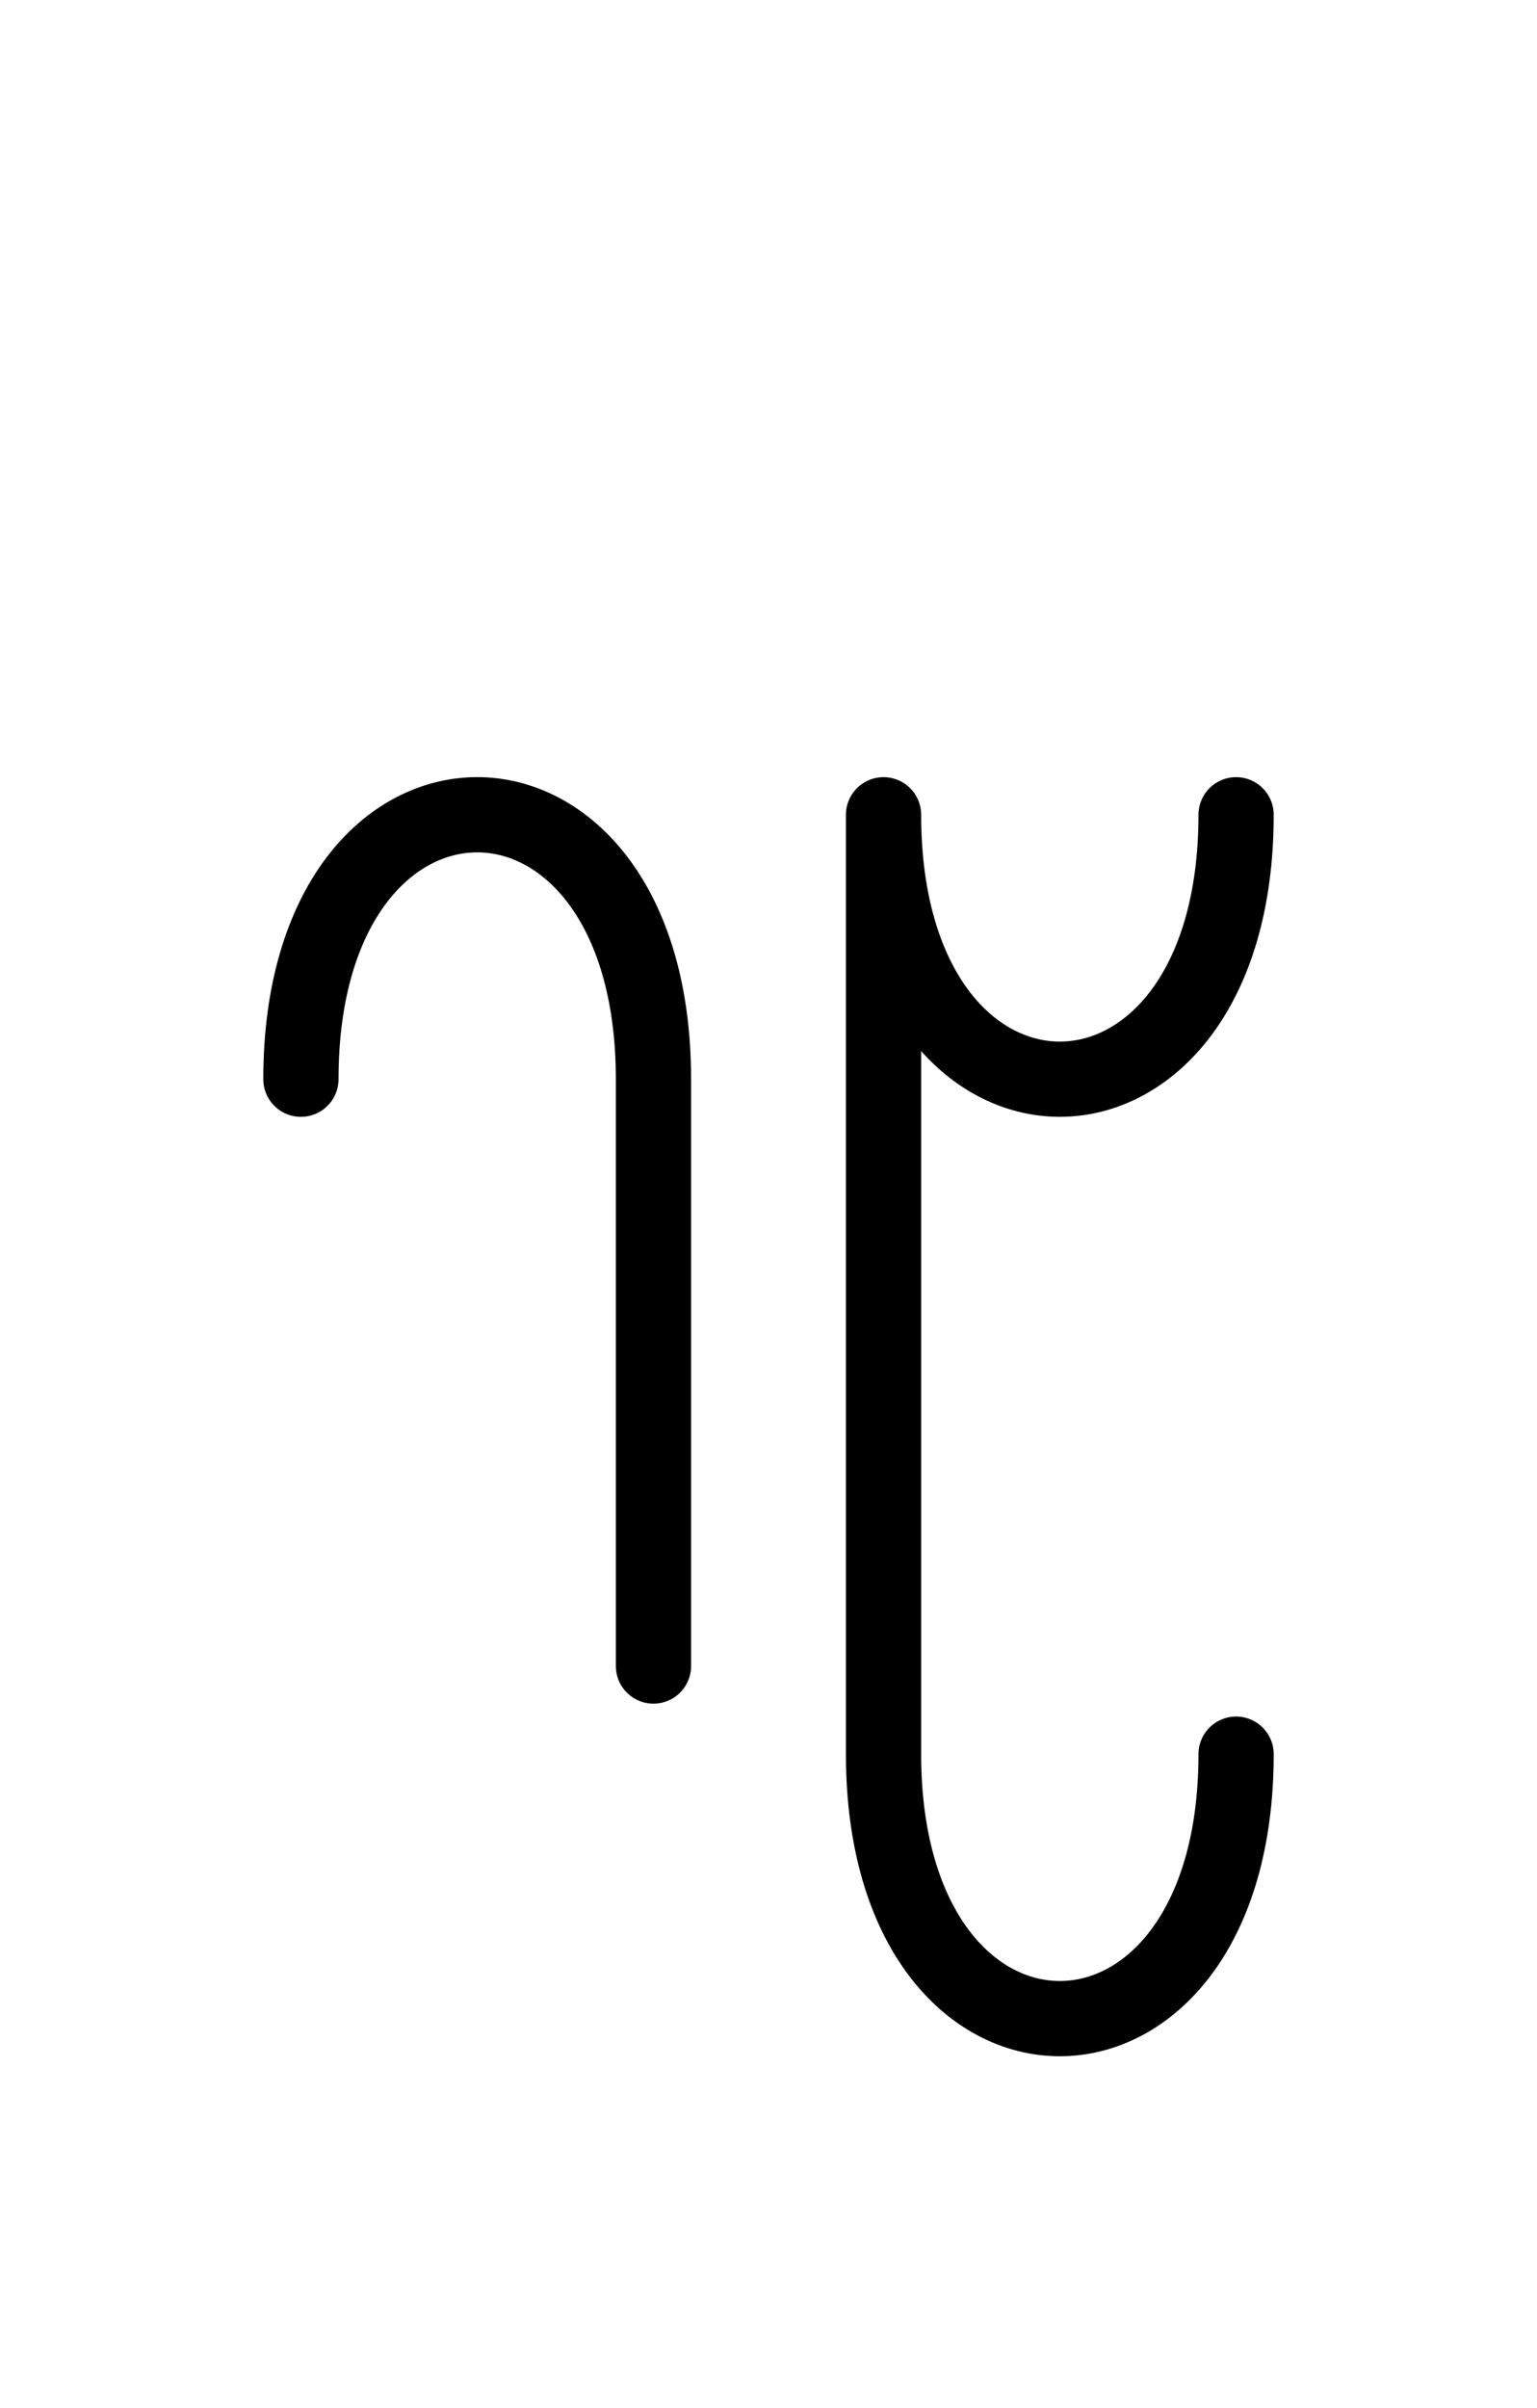
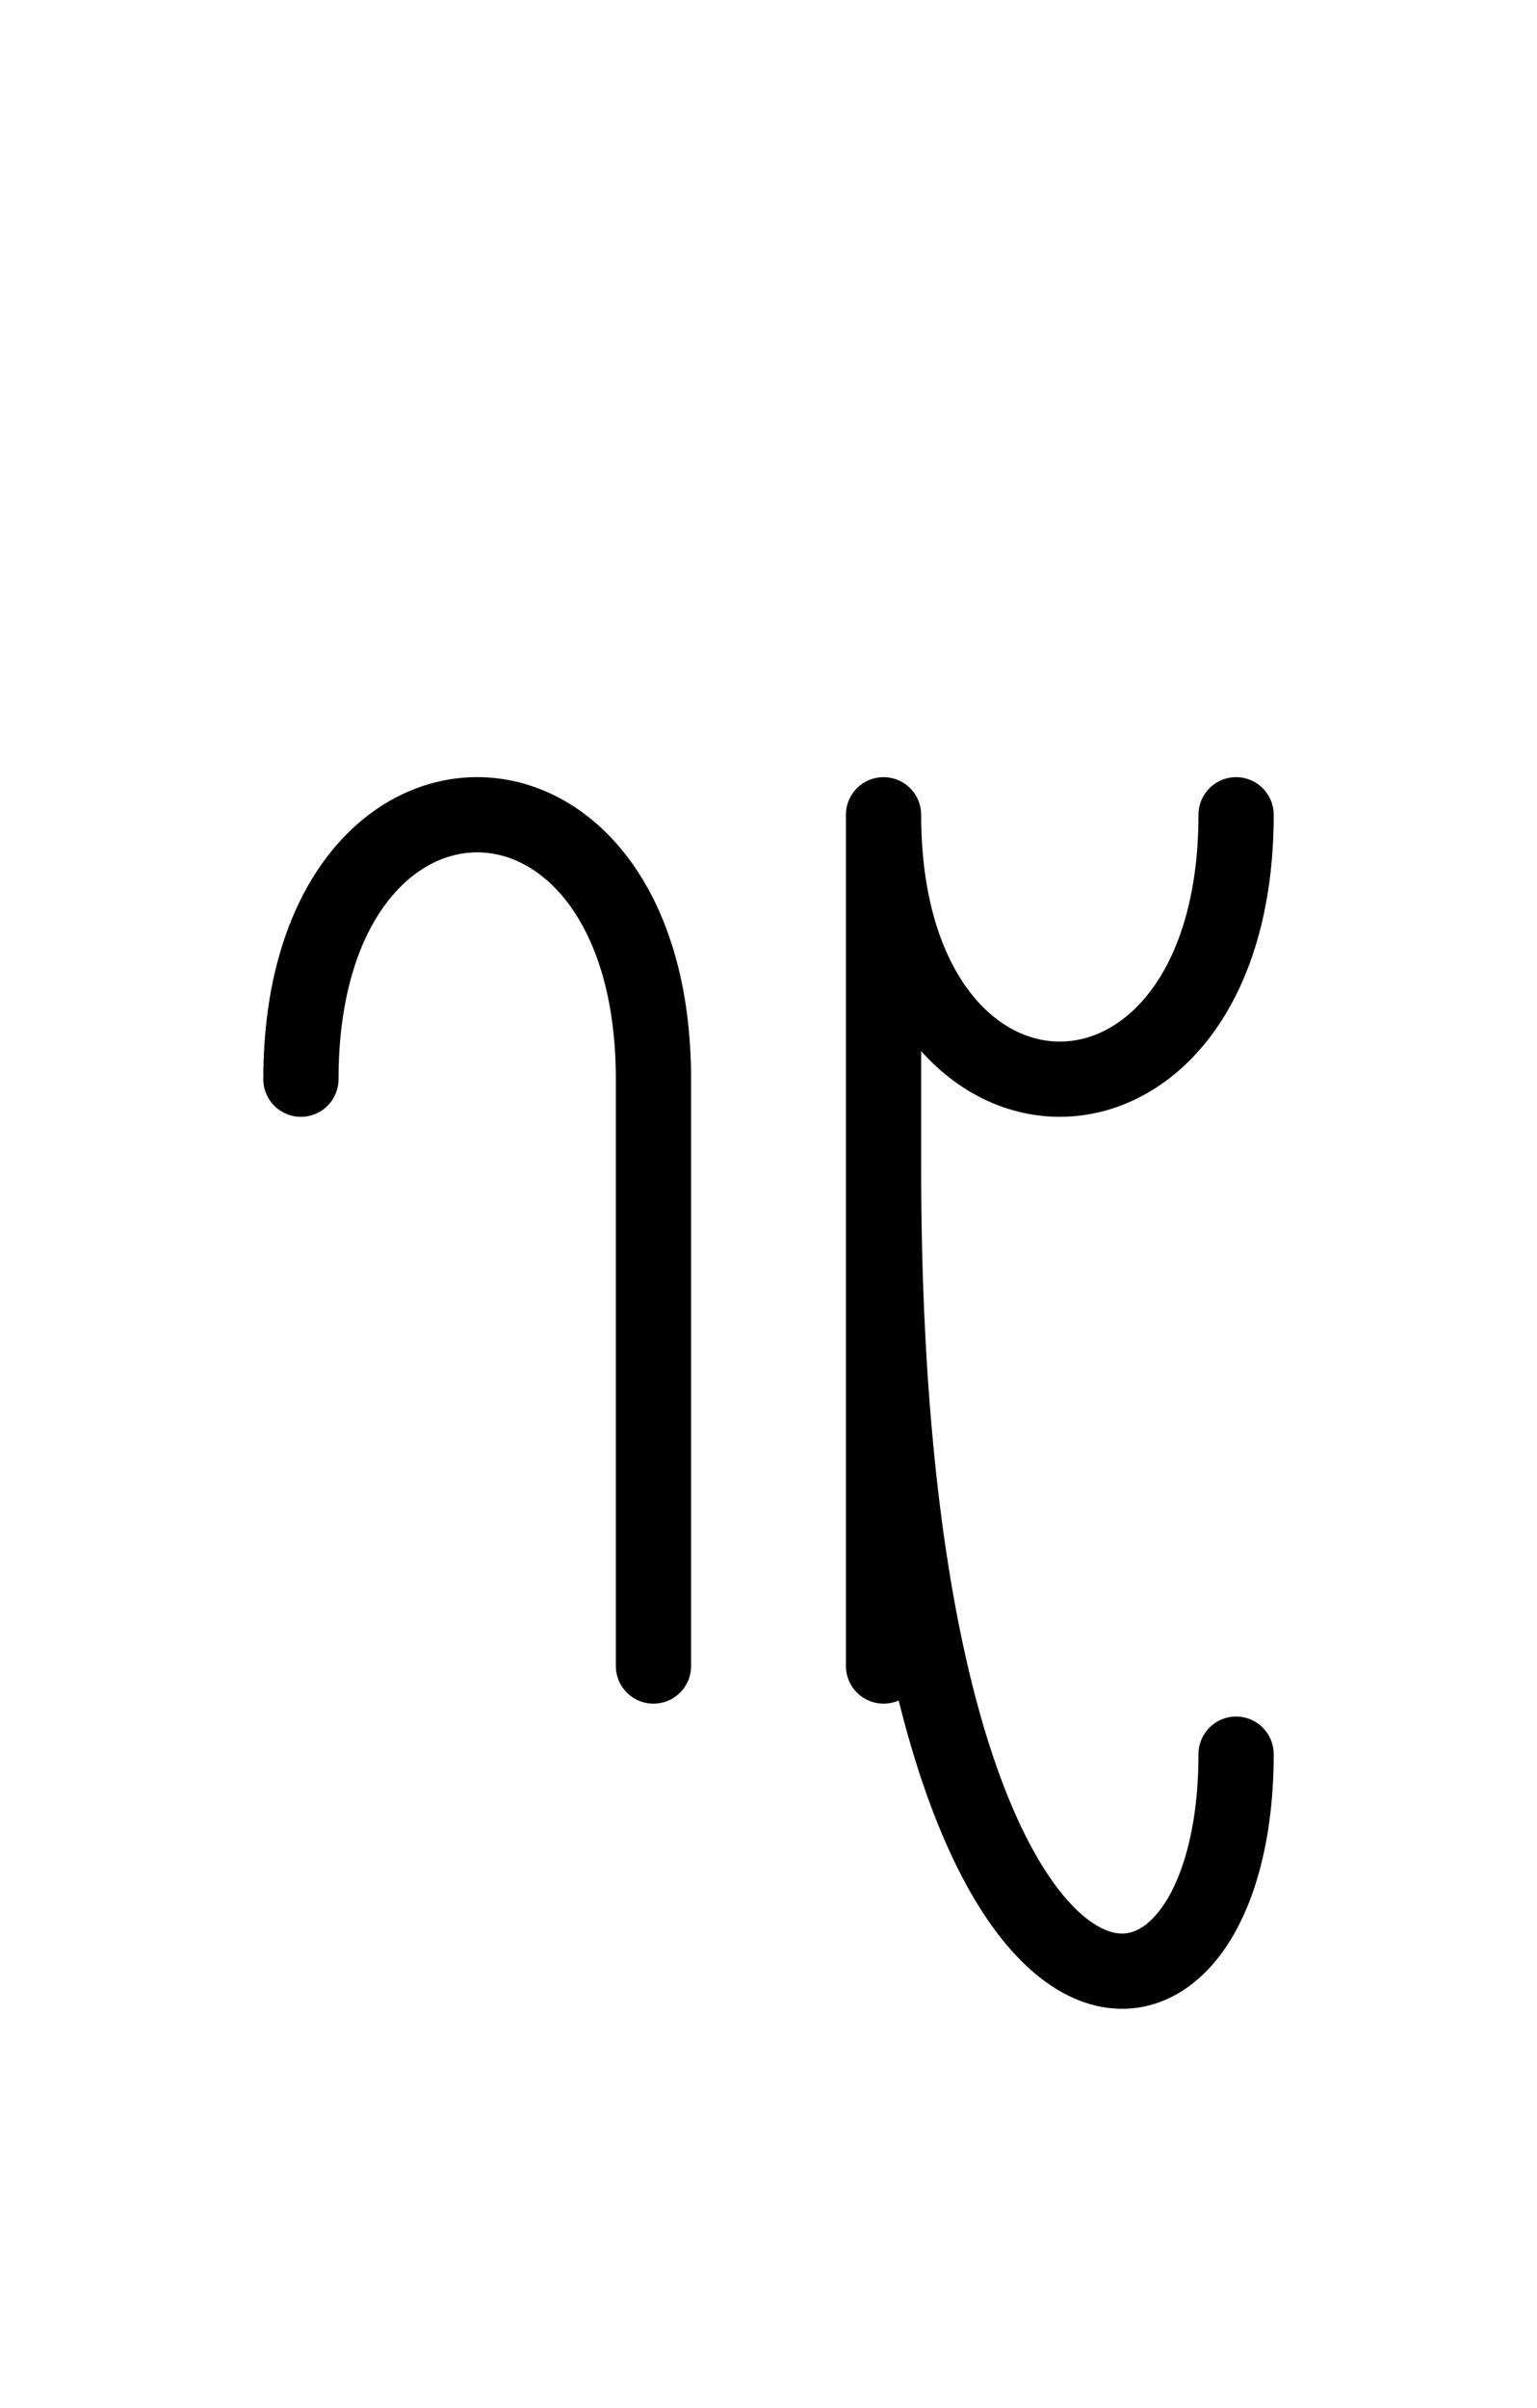
<svg xmlns="http://www.w3.org/2000/svg" xmlns:xlink="http://www.w3.org/1999/xlink" width="25.539" height="40.0" viewBox="0 0 25.539 40.0">
  <defs>
-     <path d="M14.681,23.536 L14.681,27.678 L14.681,13.536 C14.681,19.393,20.539,19.393,20.539,13.536 M14.681,23.536 L14.681,19.393 L14.681,29.142 C14.681,35.0,20.539,35.0,20.539,29.142 M10.858,23.536 L10.858,27.678 L10.858,17.929 C10.858,12.071,5.0,12.071,5.0,17.929" stroke="black" fill="none" stroke-width="1.25" stroke-linecap="round" stroke-linejoin="round" id="d0" />
+     <path d="M14.681,23.536 L14.681,27.678 L14.681,13.536 C14.681,19.393,20.539,19.393,20.539,13.536 M14.681,23.536 L14.681,19.393 C14.681,35.0,20.539,35.0,20.539,29.142 M10.858,23.536 L10.858,27.678 L10.858,17.929 C10.858,12.071,5.0,12.071,5.0,17.929" stroke="black" fill="none" stroke-width="1.25" stroke-linecap="round" stroke-linejoin="round" id="d0" />
  </defs>
  <use xlink:href="#d0" x="0" y="0" />
</svg>